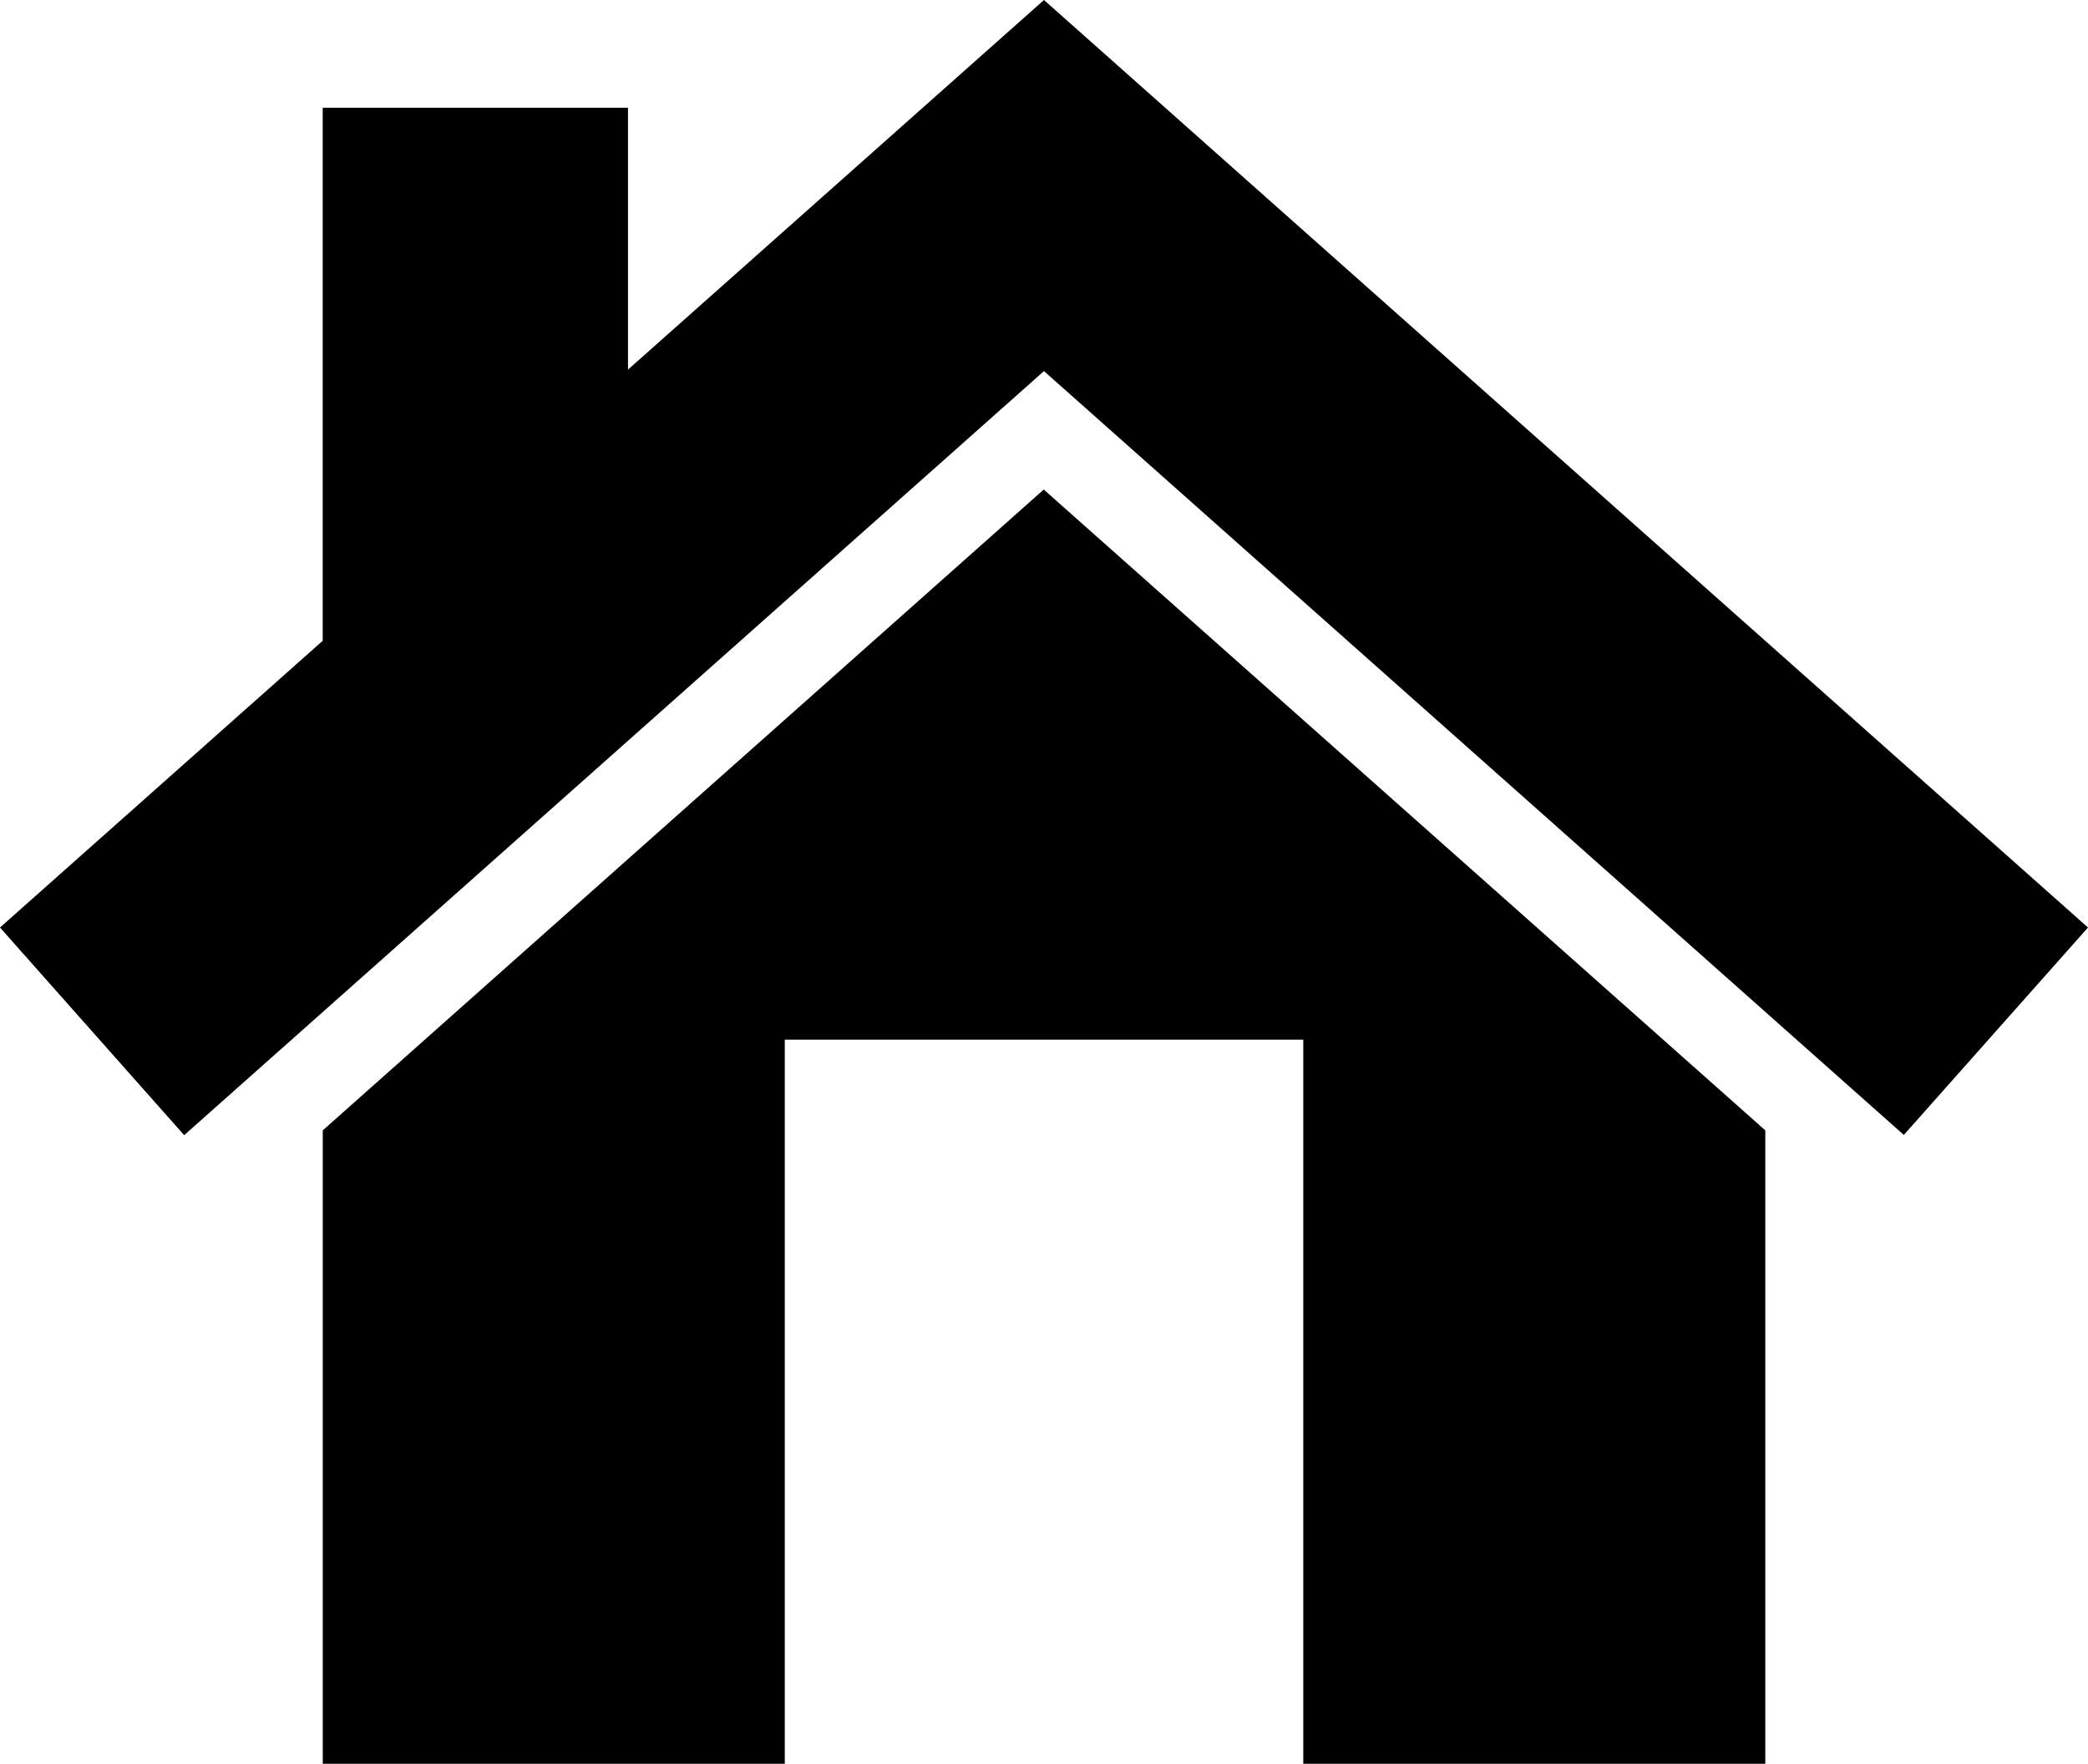
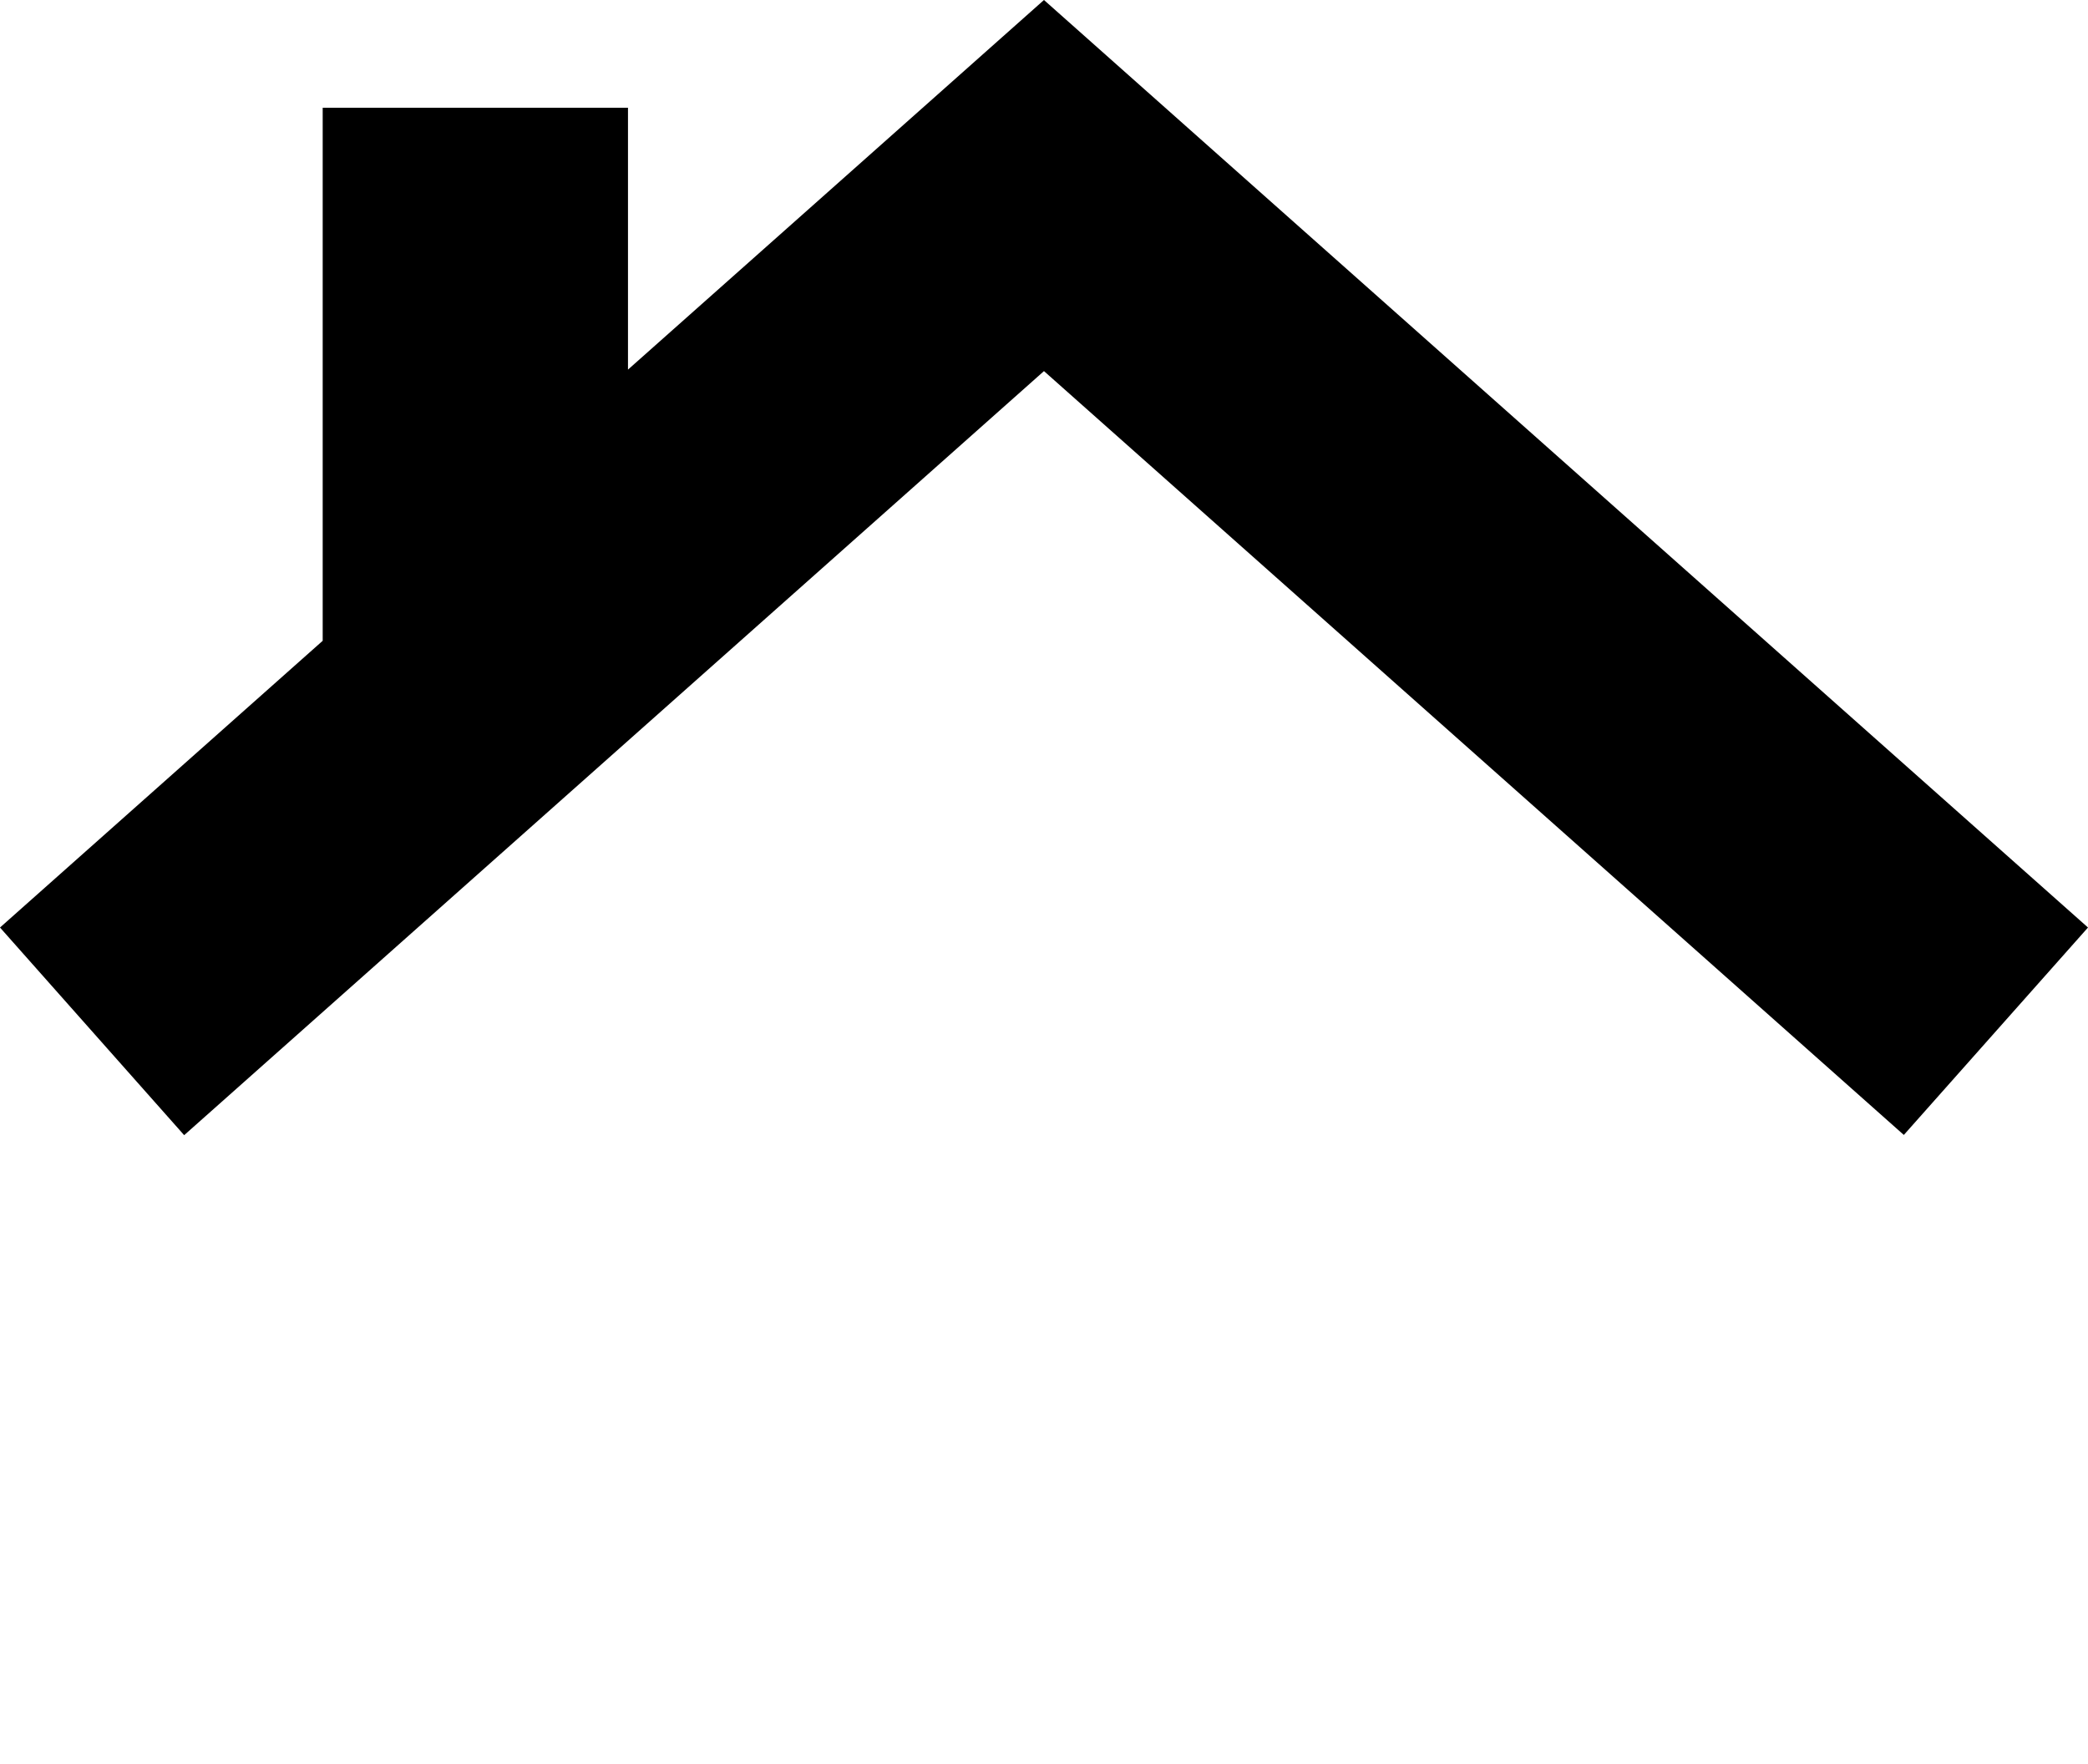
<svg xmlns="http://www.w3.org/2000/svg" id="a" viewBox="0 0 36.461 30.798">
  <path d="m36.461,16.196L21.876,3.24l-3.646-3.24-3.646,3.24-3.618,3.214V1.881h-5.331v9.308L0,16.196l3.216,3.626,15.014-13.342,15.015,13.338,3.216-3.622Z" stroke-width="0" />
-   <path d="m30.826,30.798v-11.06l-12.6-11.19-12.59,11.19v11.06h8.068v-12.644h9.054v12.644h8.068Z" stroke-width="0" />
</svg>